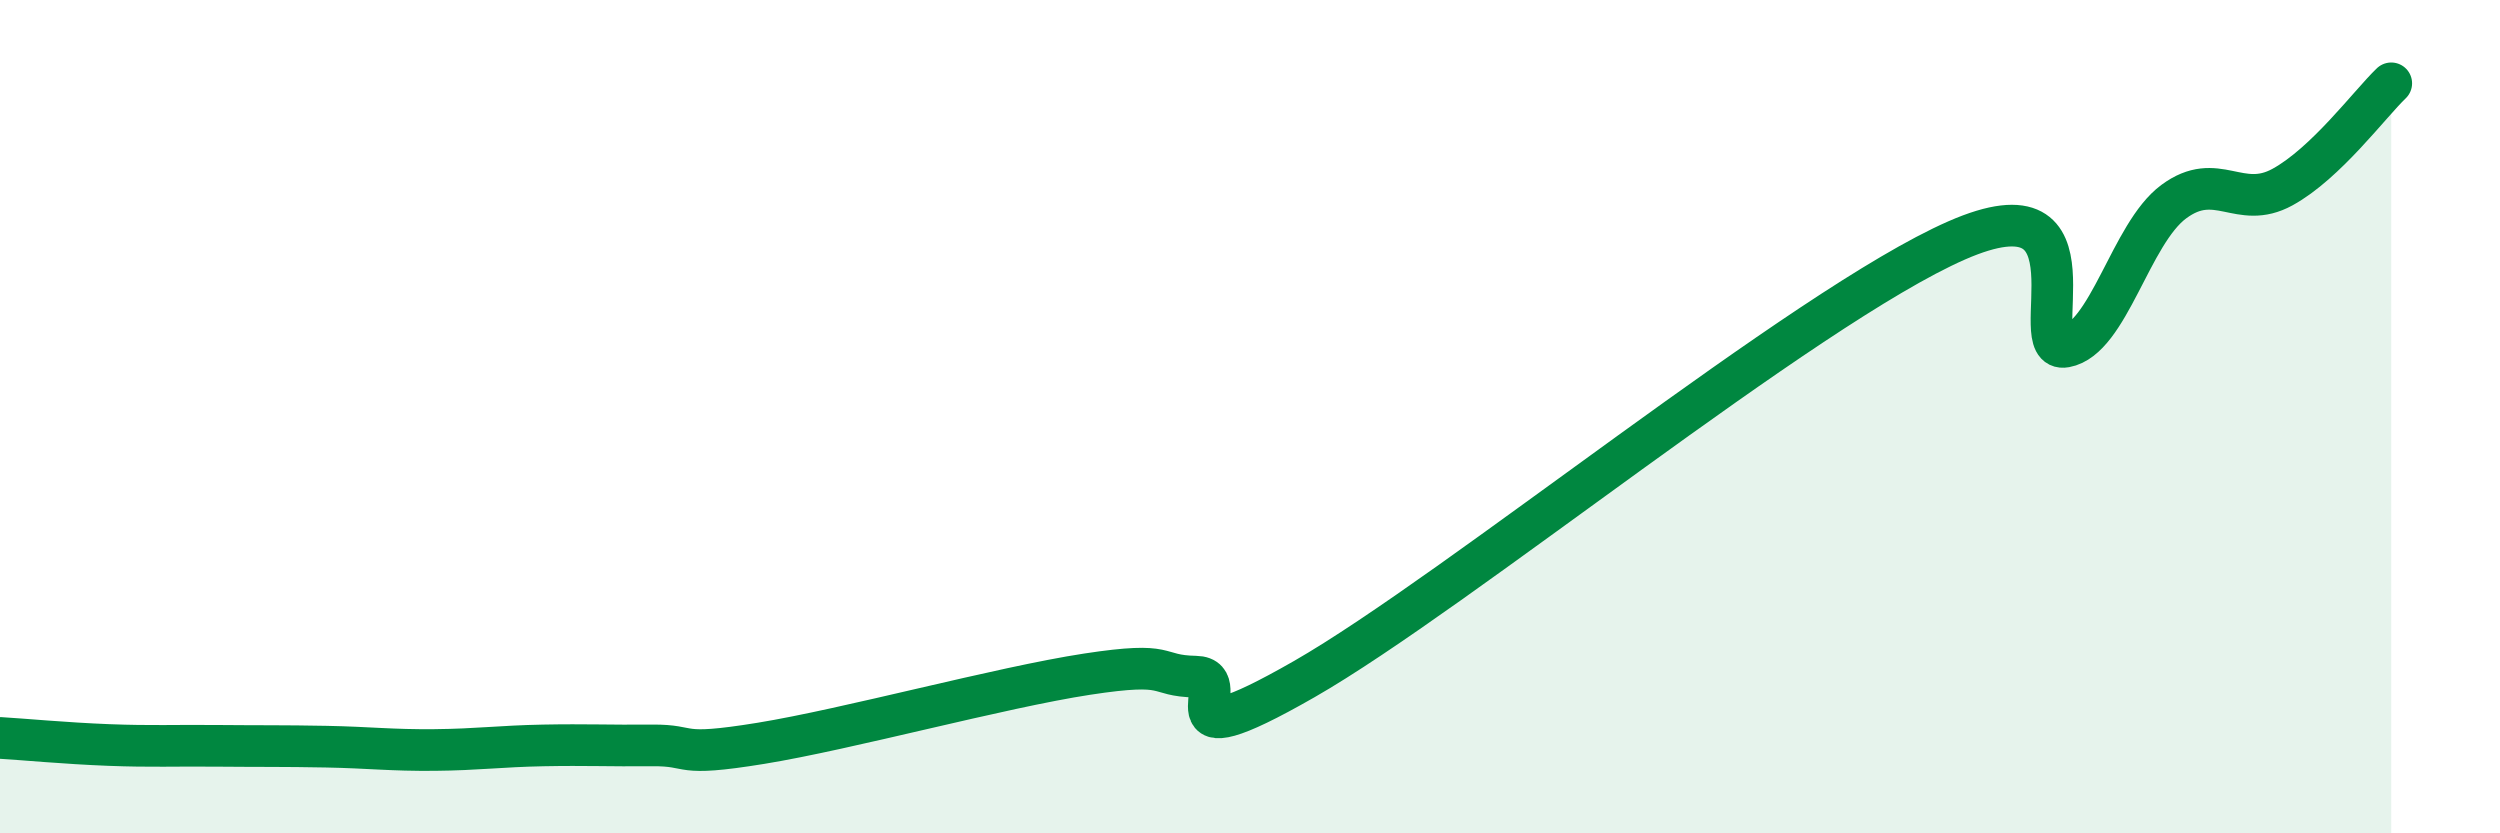
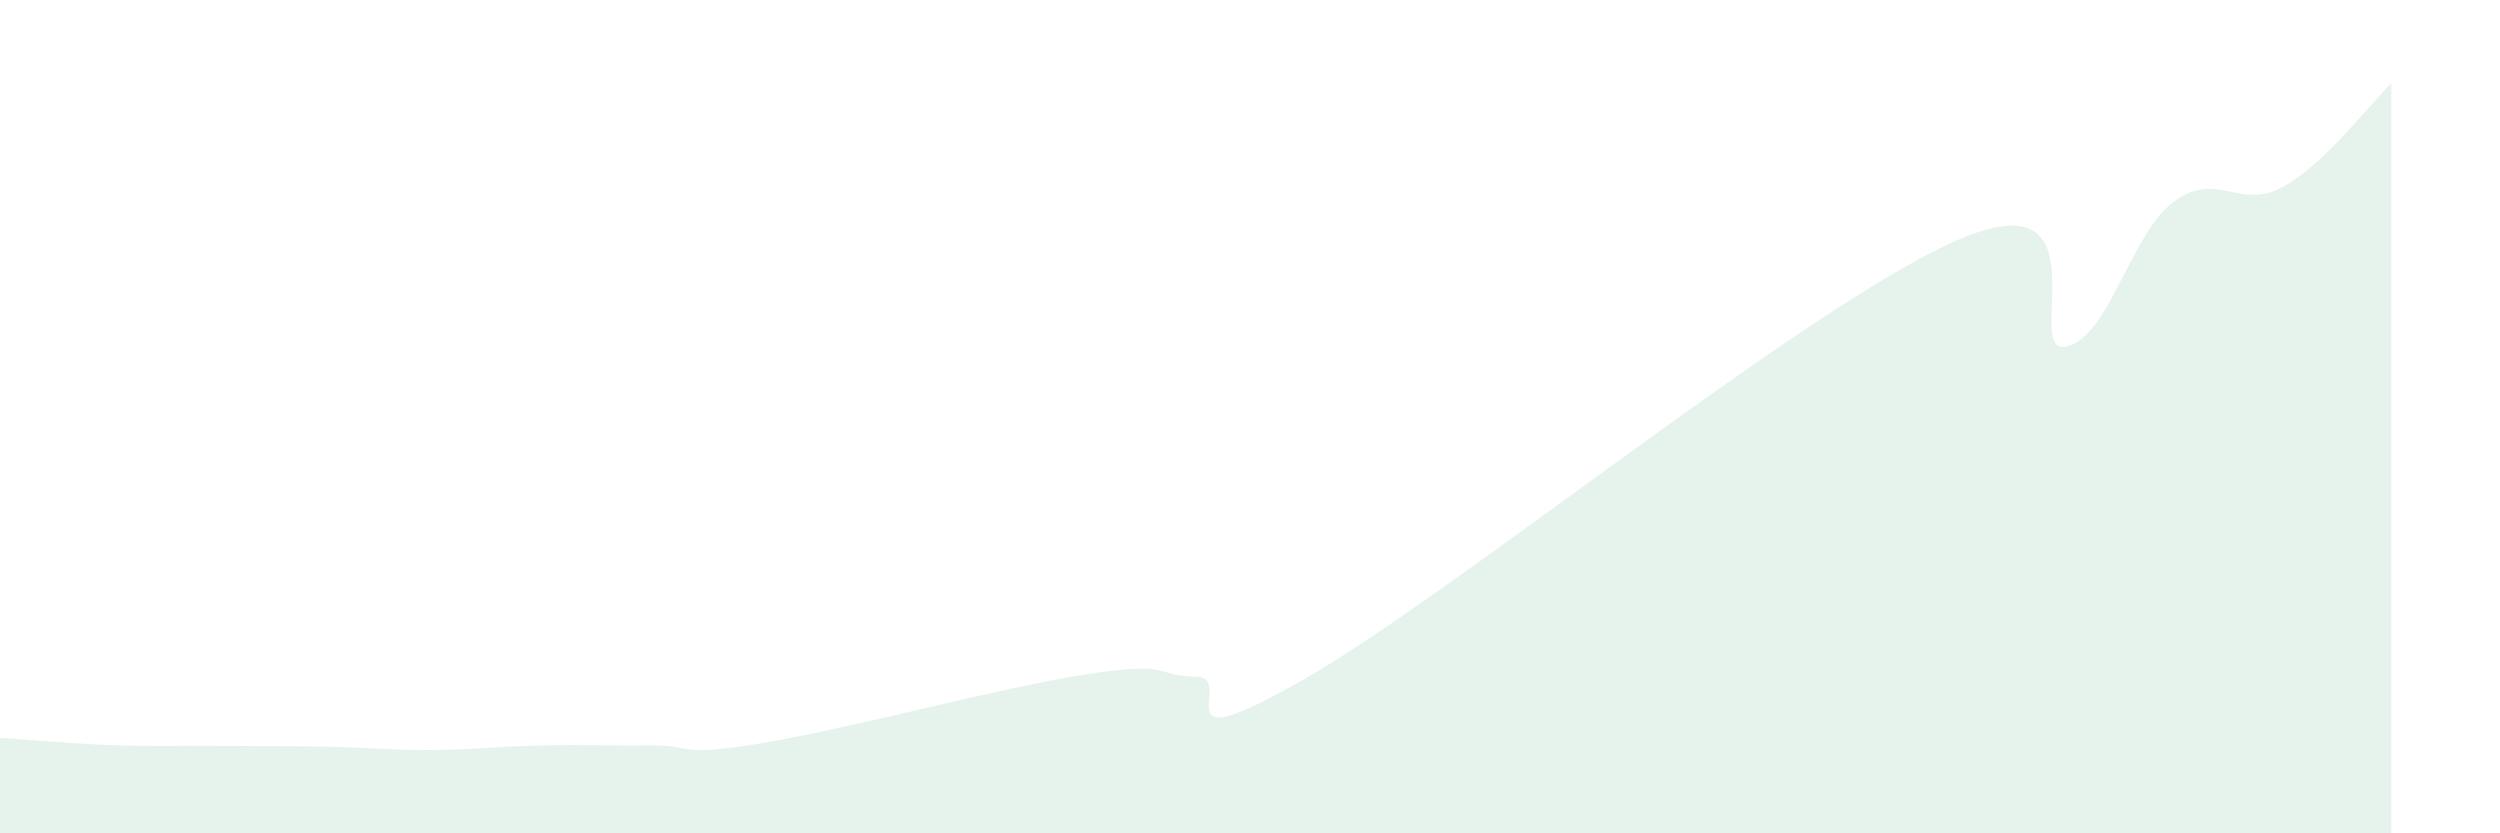
<svg xmlns="http://www.w3.org/2000/svg" width="60" height="20" viewBox="0 0 60 20">
  <path d="M 0,17.71 C 0.52,17.74 1.57,17.84 2.61,17.88 C 3.65,17.92 4.18,17.89 5.22,17.9 C 6.26,17.91 6.79,17.9 7.83,17.92 C 8.87,17.94 9.39,18.01 10.43,18 C 11.47,17.99 12,17.91 13.04,17.89 C 14.08,17.87 14.61,17.9 15.65,17.89 C 16.69,17.88 16.17,18.18 18.26,17.84 C 20.35,17.5 24,16.5 26.09,16.18 C 28.18,15.86 27.66,16.22 28.7,16.24 C 29.74,16.26 27.65,18.39 31.3,16.3 C 34.95,14.21 43.31,7.37 46.96,5.77 C 50.61,4.17 48.53,8.51 49.57,8.32 C 50.61,8.13 51.13,5.61 52.17,4.84 C 53.21,4.07 53.74,5.06 54.78,4.49 C 55.82,3.92 56.87,2.5 57.39,2L57.39 20L0 20Z" fill="#008740" opacity="0.1" stroke-linecap="round" stroke-linejoin="round" />
-   <path d="M 0,17.71 C 0.52,17.74 1.57,17.84 2.61,17.88 C 3.65,17.92 4.18,17.89 5.22,17.9 C 6.26,17.91 6.79,17.9 7.83,17.92 C 8.87,17.94 9.39,18.01 10.43,18 C 11.47,17.99 12,17.91 13.04,17.89 C 14.08,17.87 14.61,17.9 15.65,17.89 C 16.69,17.88 16.17,18.18 18.26,17.84 C 20.35,17.5 24,16.5 26.09,16.18 C 28.18,15.86 27.66,16.22 28.7,16.24 C 29.74,16.26 27.65,18.39 31.3,16.3 C 34.95,14.21 43.31,7.37 46.96,5.77 C 50.61,4.17 48.53,8.51 49.57,8.32 C 50.61,8.13 51.13,5.61 52.17,4.84 C 53.21,4.07 53.74,5.06 54.78,4.49 C 55.82,3.92 56.87,2.5 57.39,2" stroke="#008740" stroke-width="1" fill="none" stroke-linecap="round" stroke-linejoin="round" />
</svg>